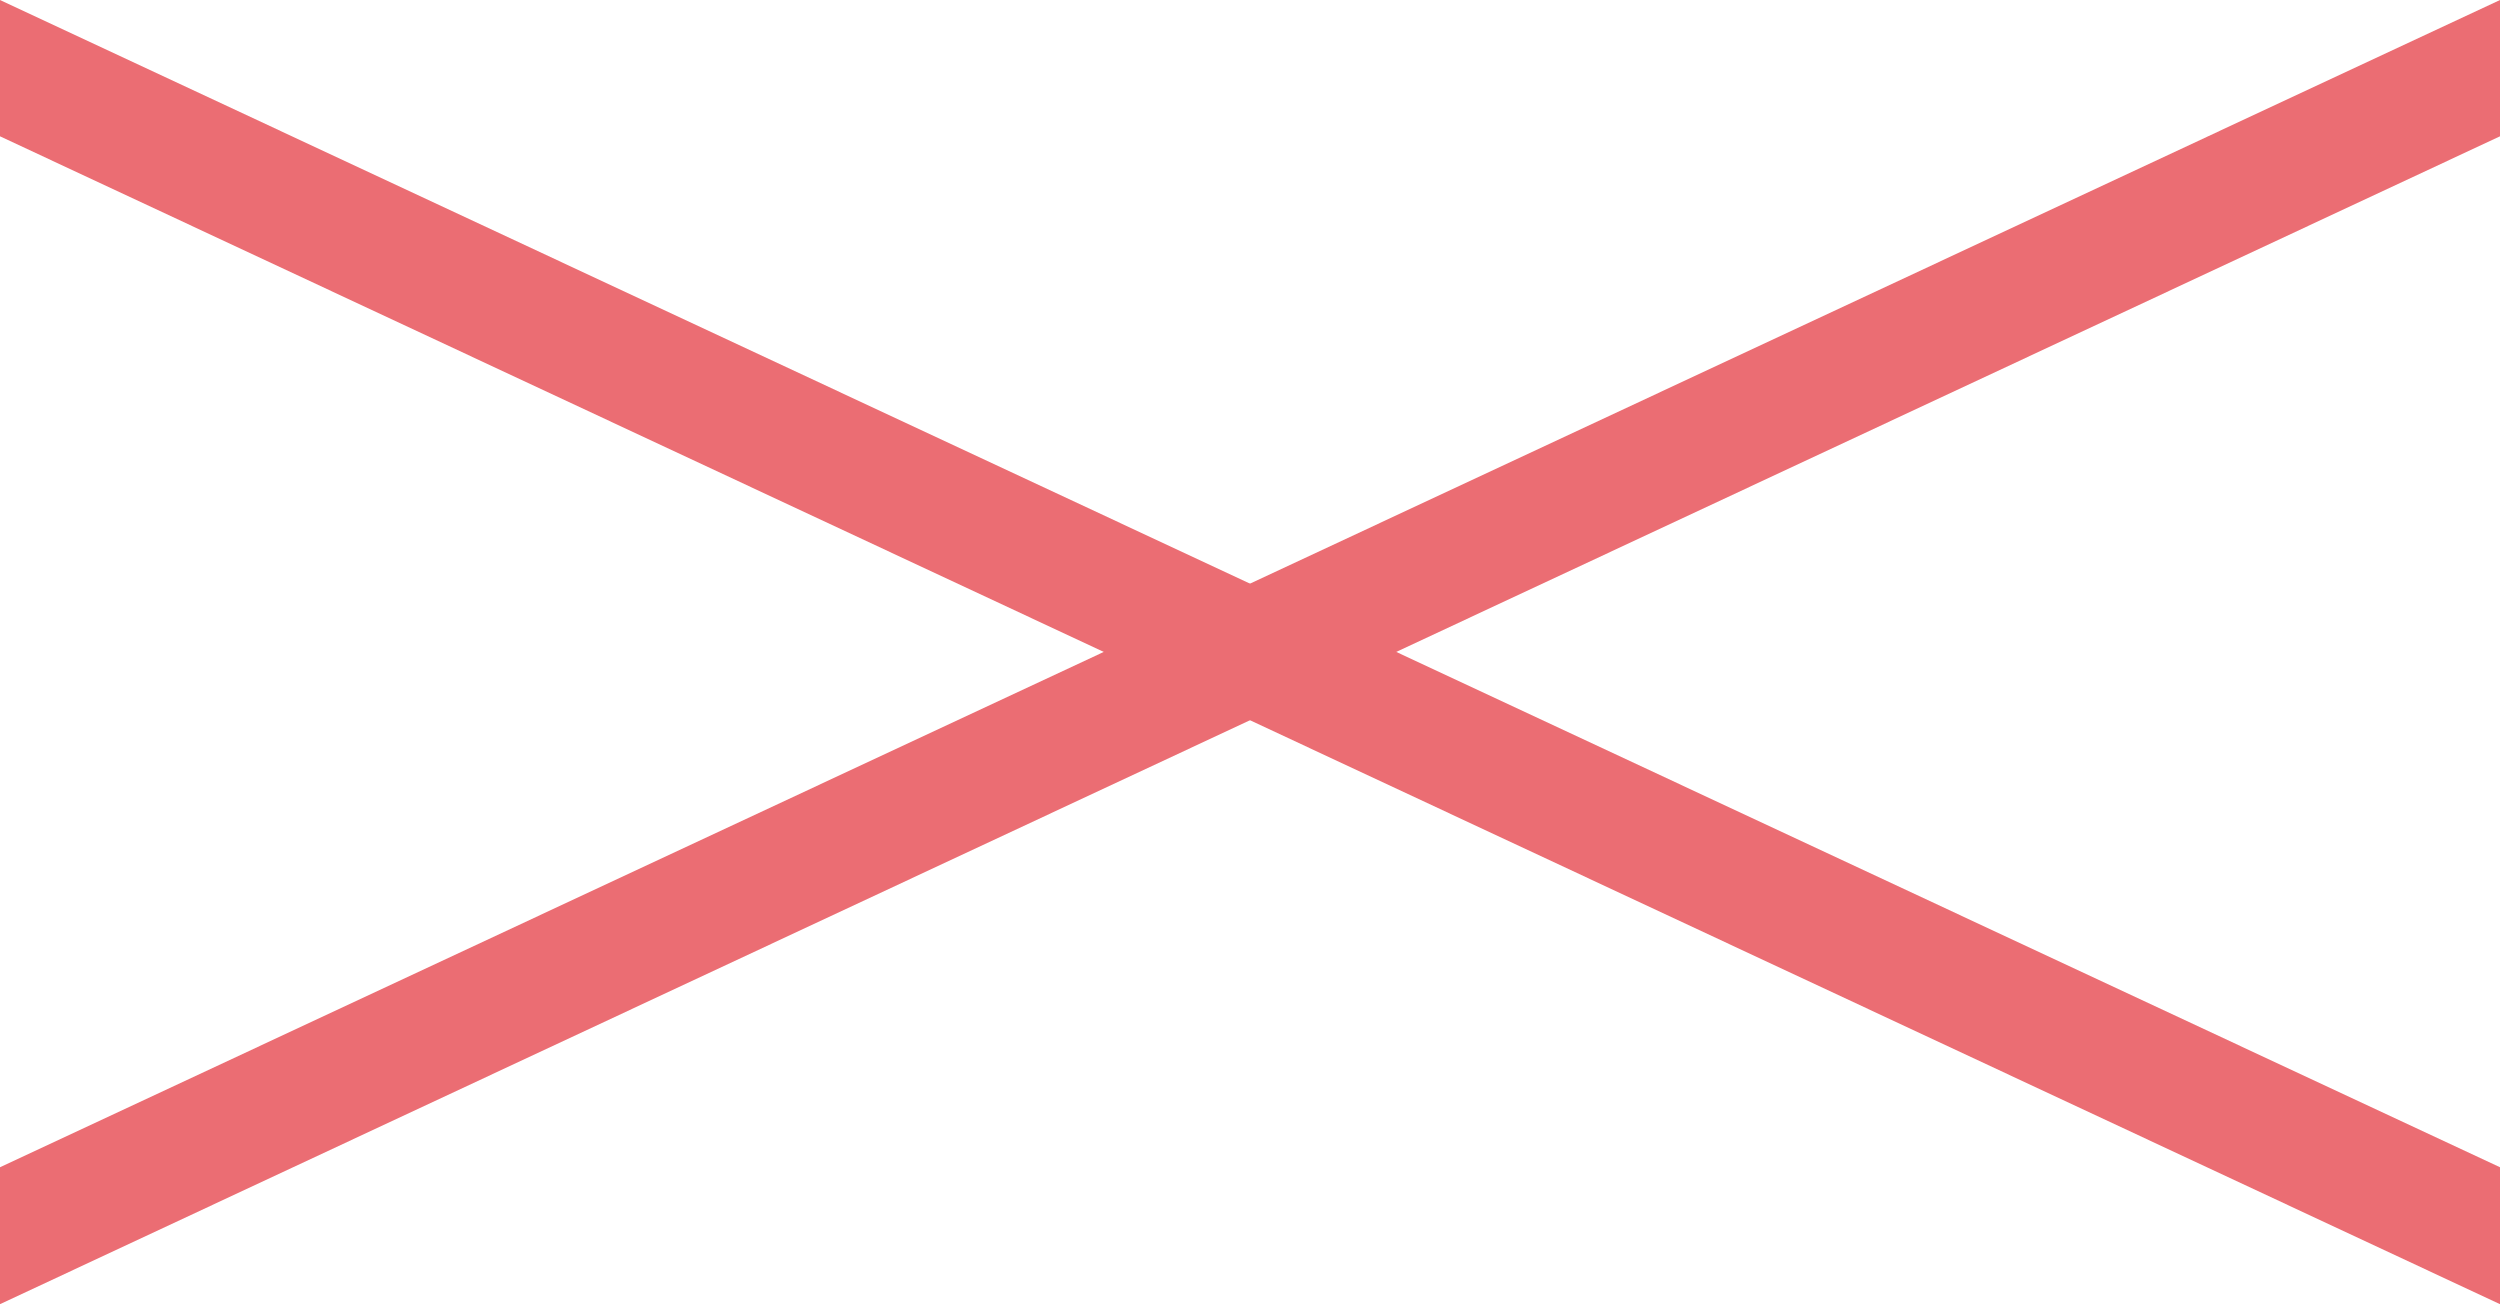
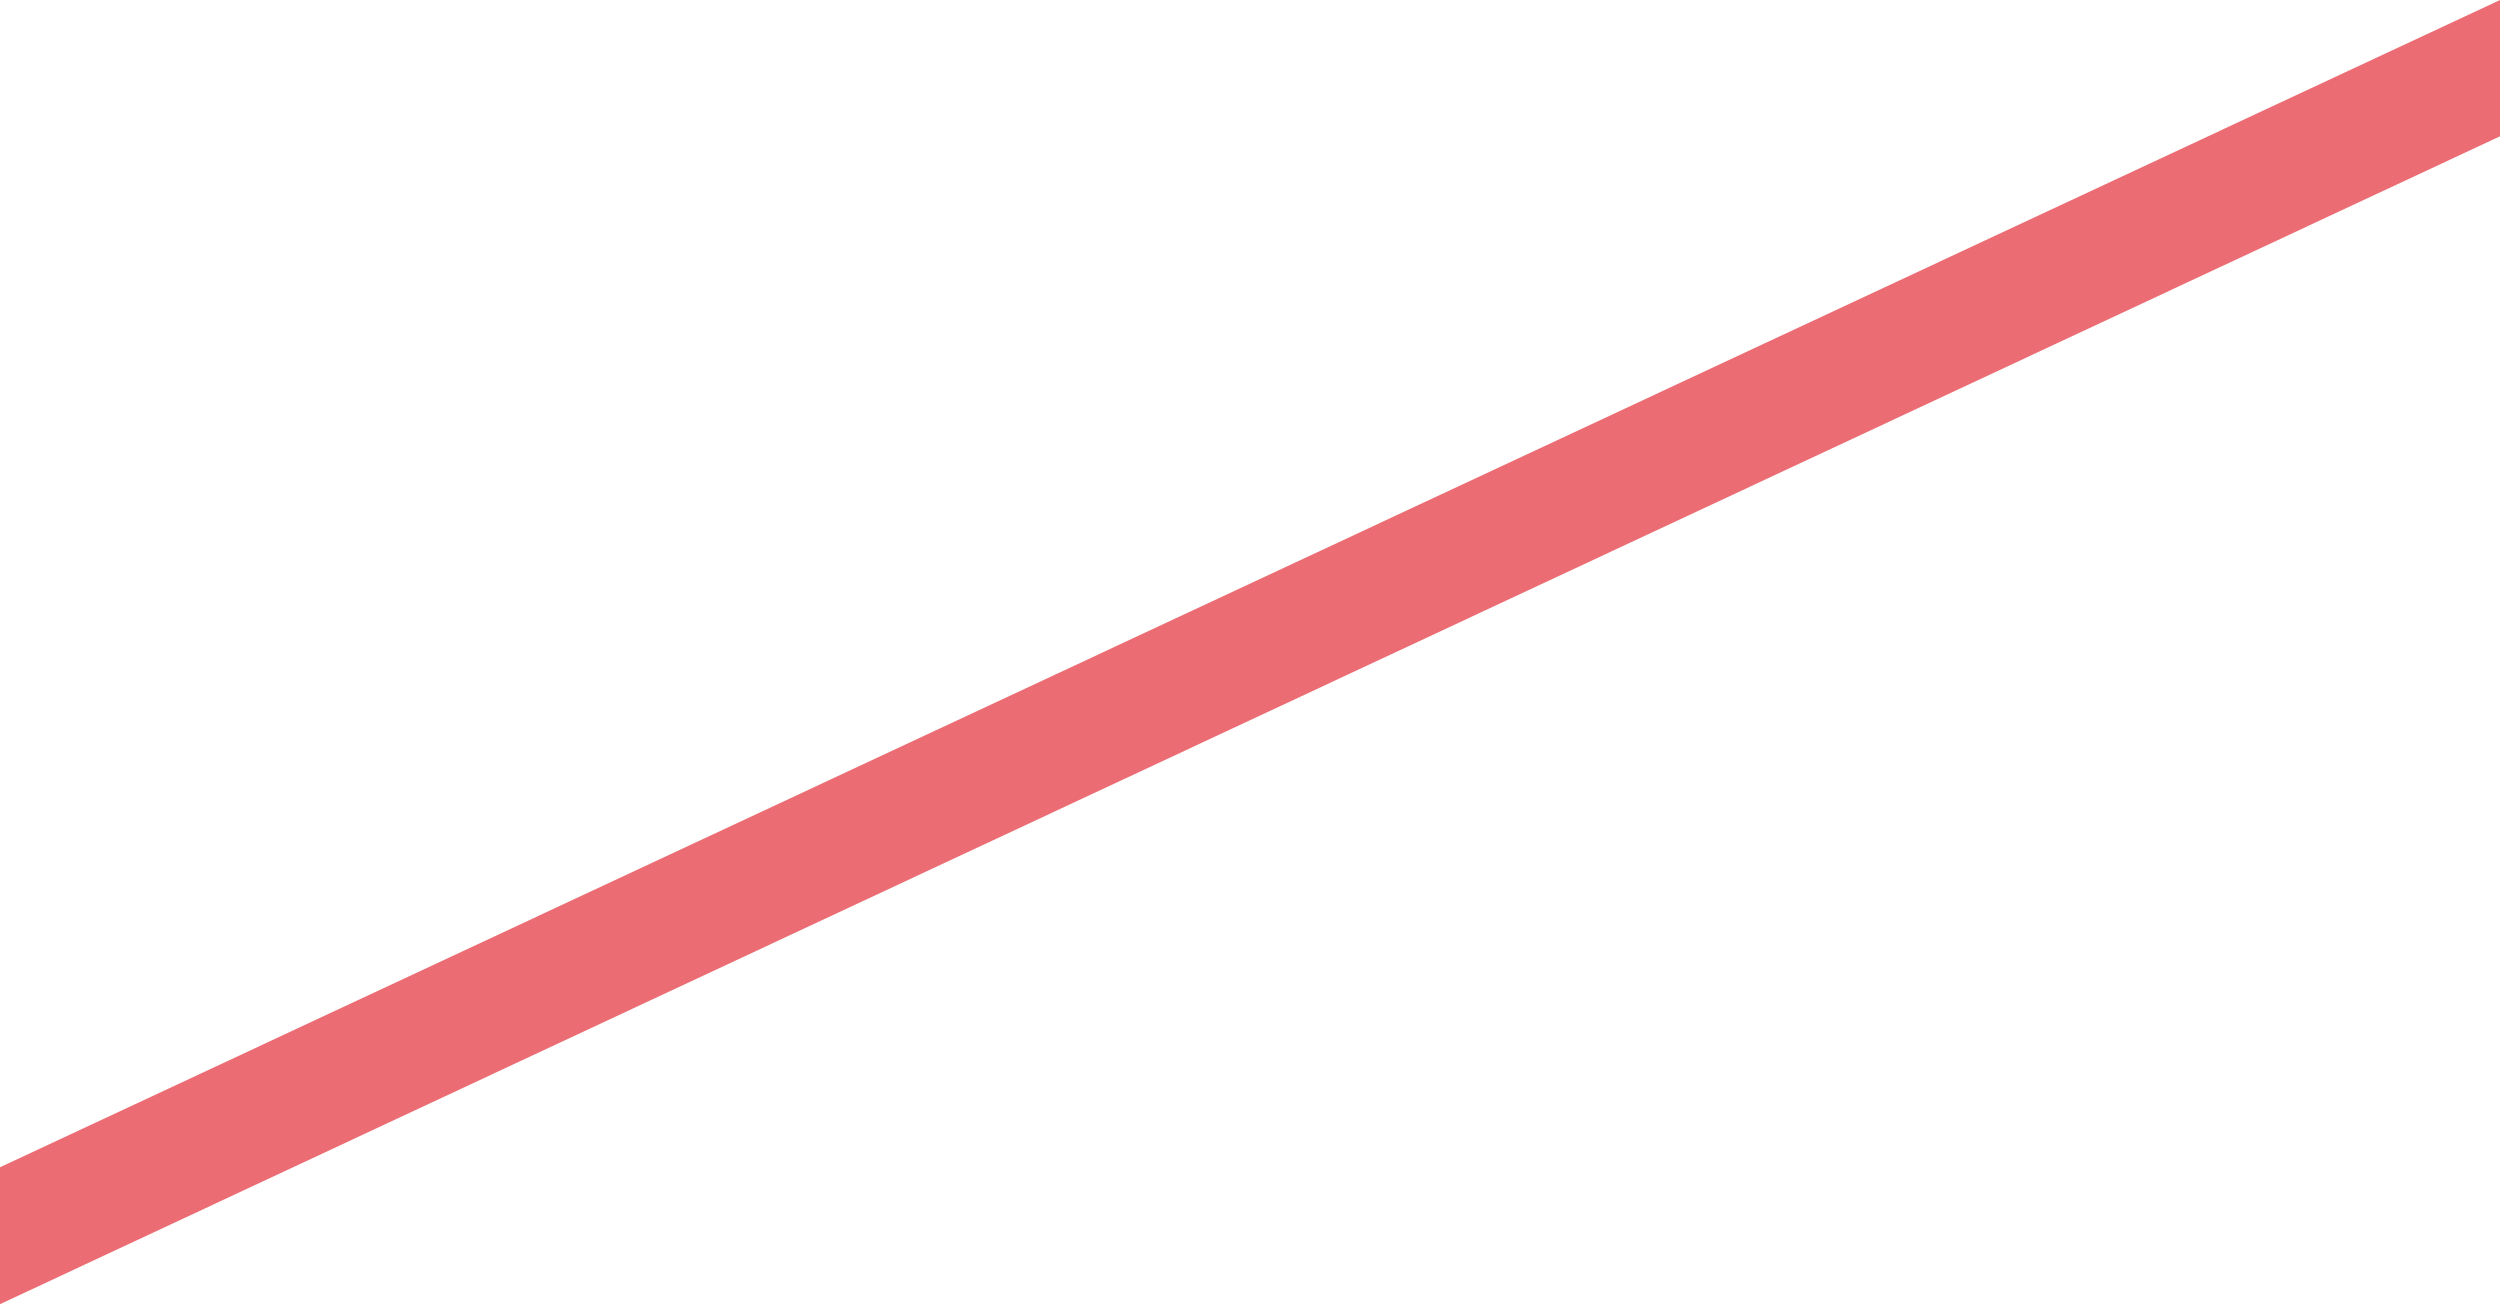
<svg xmlns="http://www.w3.org/2000/svg" viewBox="0 0 42 21.91">
  <defs>
    <style>.cls-1{fill:#eb6d73;}</style>
  </defs>
  <g id="レイヤー_2" data-name="レイヤー 2">
    <g id="レイヤー_1-2" data-name="レイヤー 1">
      <polygon class="cls-1" points="42 2.29 0 21.91 0 19.61 42 0 42 2.29" />
-       <polygon class="cls-1" points="0 2.29 42 21.91 42 19.61 0 0 0 2.29" />
    </g>
  </g>
</svg>